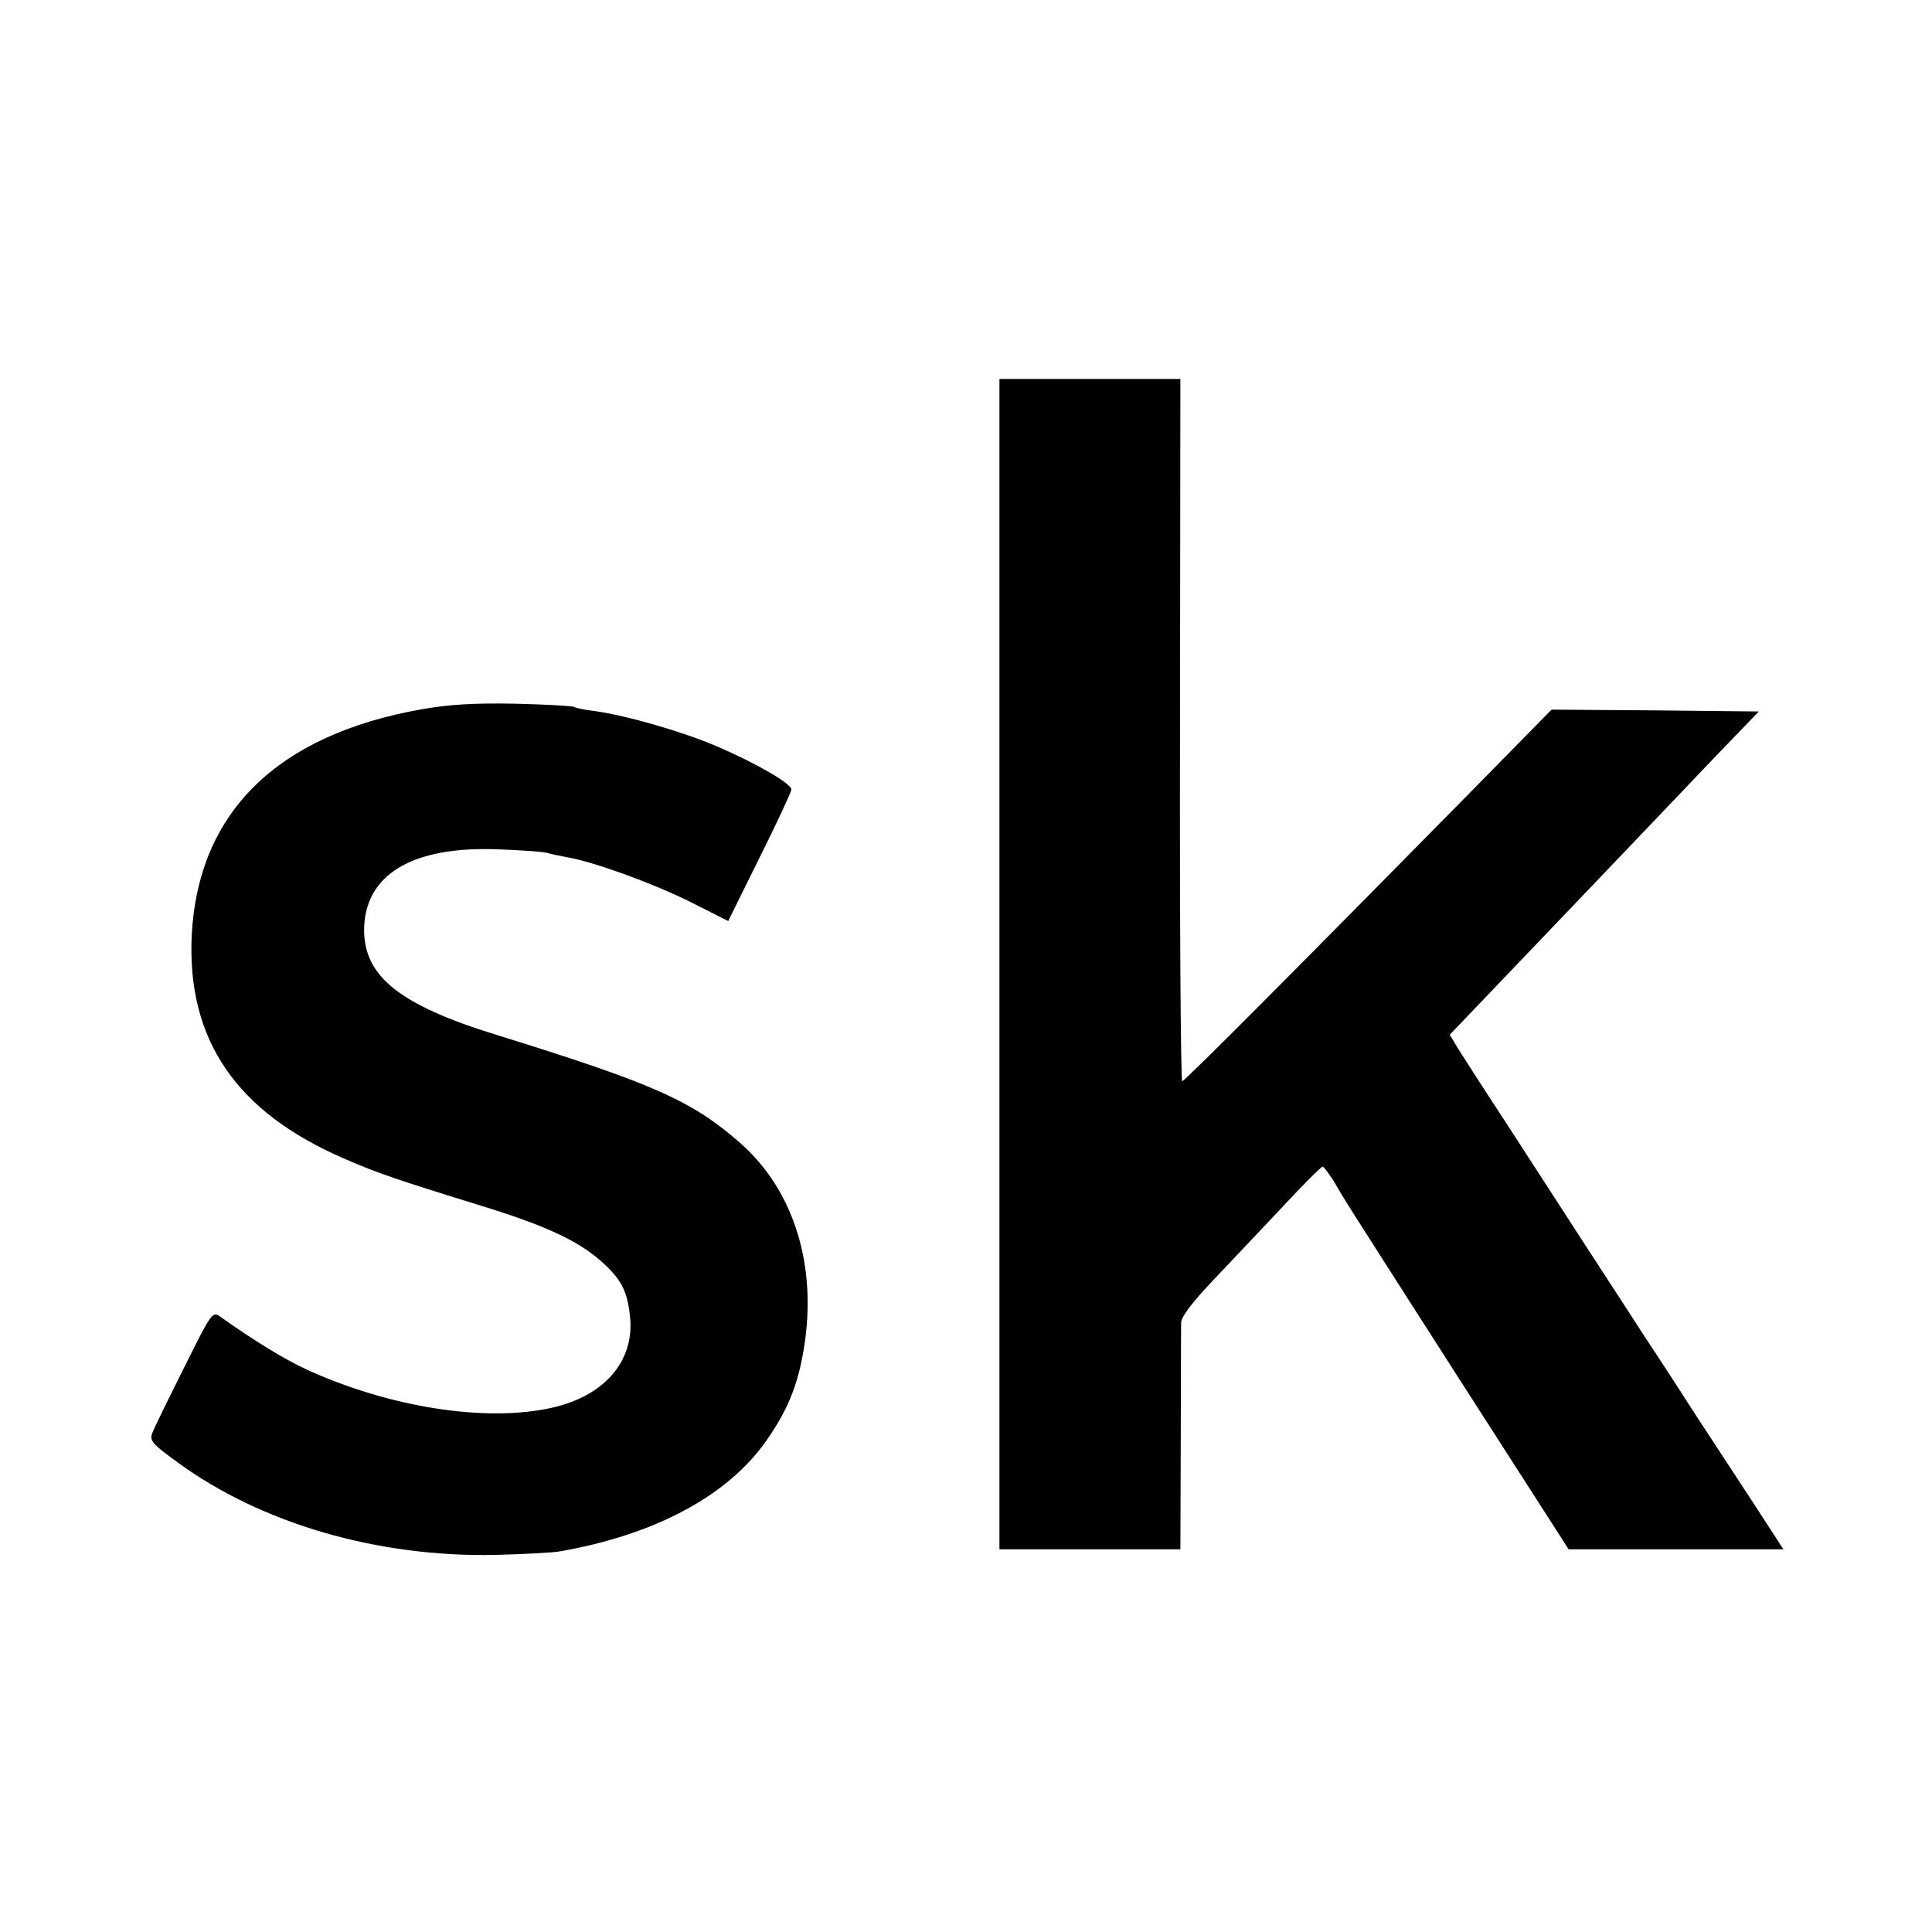
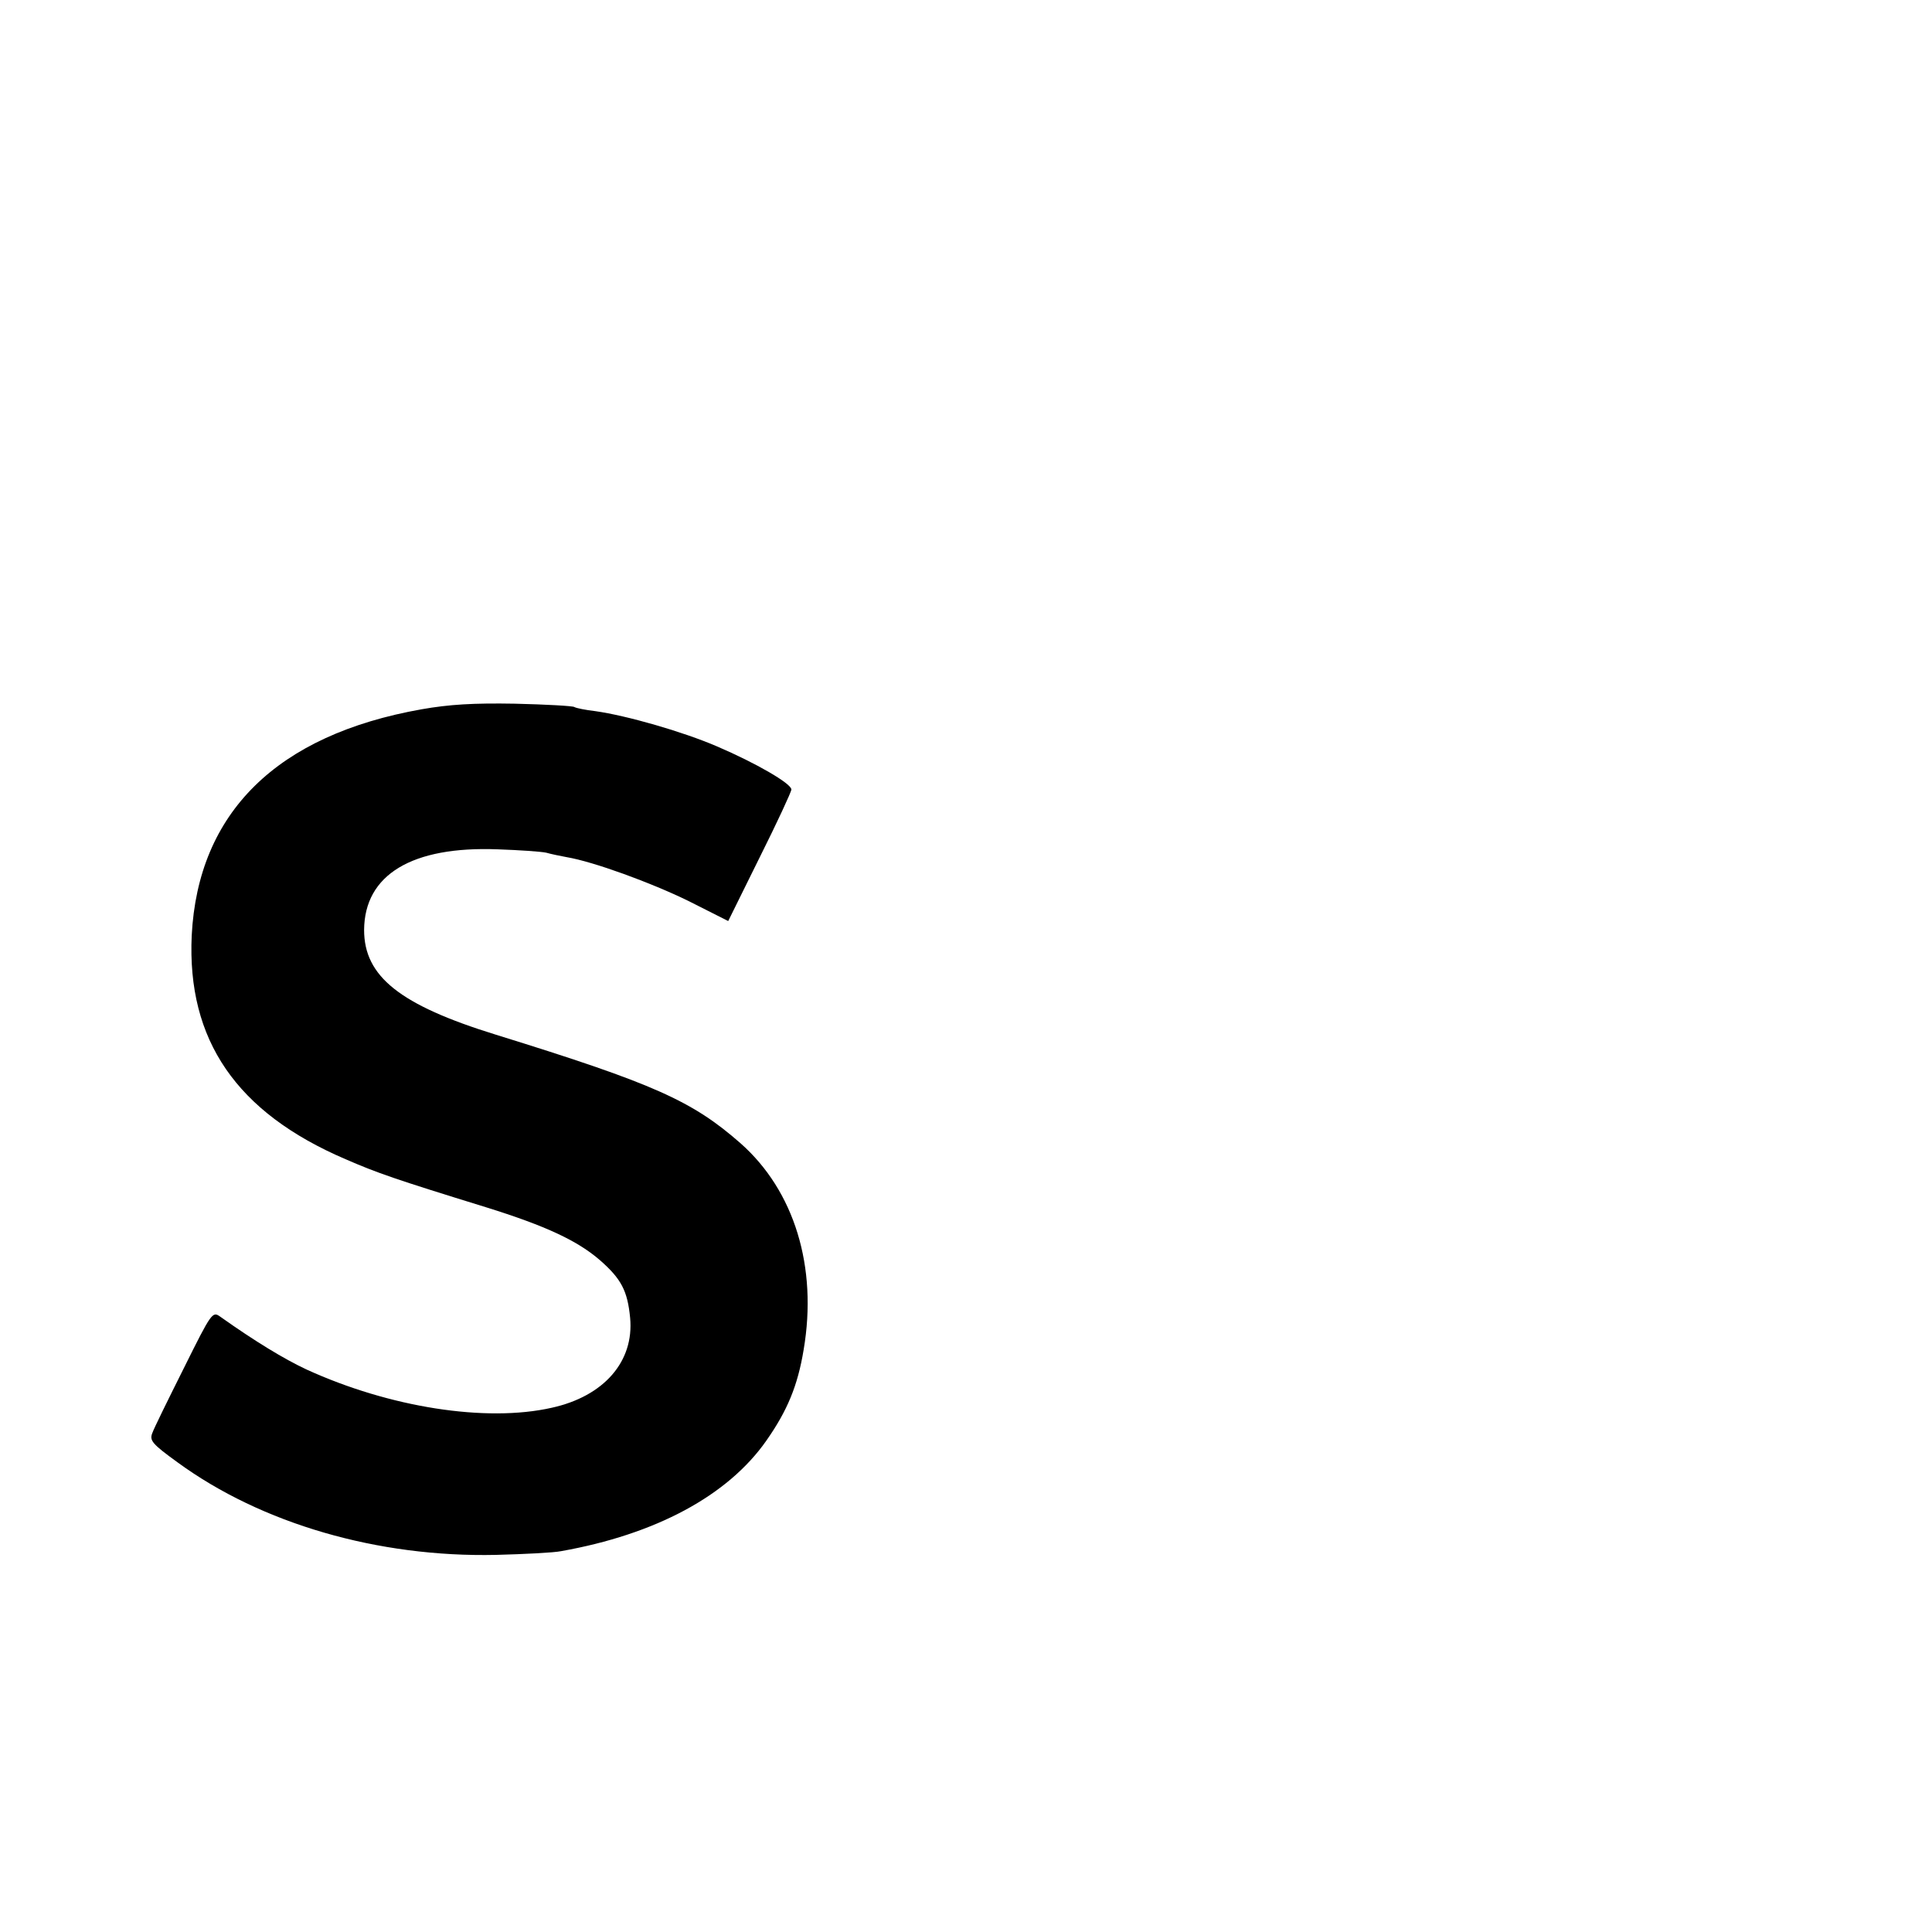
<svg xmlns="http://www.w3.org/2000/svg" version="1.0" width="520pt" height="520pt" viewBox="0 0 520 520" preserveAspectRatio="xMidYMid meet">
  <g transform="translate(0,520) scale(0.1,-0.1)" fill="#000000" stroke="none">
-     <path d="M2690 2605 l0 -1575 244 0 243 0 1 293 c0 160 1 303 1 317 1 17 30 55 87 115 47 50 131 138 187 198 55 59 103 107 107 107 3 0 17 -19 31 -41 32 -55 16 -30 342 -539 l289 -450 289 0 289 0 -83 128 c-46 70 -114 174 -152 232 -37 58 -100 155 -140 215 -39 61 -117 180 -172 265 -55 85 -147 227 -204 315 -58 88 -114 176 -126 195 l-21 35 110 115 c215 225 434 454 468 490 19 20 84 88 144 151 l110 114 -279 3 -279 2 -220 -224 c-458 -465 -767 -776 -774 -776 -4 0 -7 425 -6 945 l1 945 -244 0 -243 0 0 -1575z" />
    <path d="M1135 3291 c-390 -69 -602 -278 -619 -609 -13 -281 120 -476 414 -602 85 -37 134 -54 377 -129 164 -51 248 -91 308 -143 57 -50 74 -82 81 -155 11 -117 -70 -211 -211 -242 -177 -40 -437 1 -660 103 -60 28 -139 76 -232 142 -21 15 -23 13 -98 -138 -42 -84 -81 -163 -85 -175 -8 -20 -1 -29 68 -79 226 -165 539 -256 857 -249 77 2 156 6 175 10 254 45 449 149 553 298 56 80 84 147 100 244 38 223 -25 428 -170 556 -130 114 -232 160 -658 292 -259 80 -355 157 -355 282 1 149 129 226 360 217 58 -2 116 -6 130 -9 14 -4 39 -9 55 -12 72 -12 228 -69 328 -118 l107 -54 85 172 c47 94 85 176 85 182 0 16 -95 71 -200 116 -93 40 -243 83 -328 95 -26 3 -51 8 -56 11 -4 3 -76 7 -160 9 -112 2 -177 -2 -251 -15z" />
  </g>
</svg>